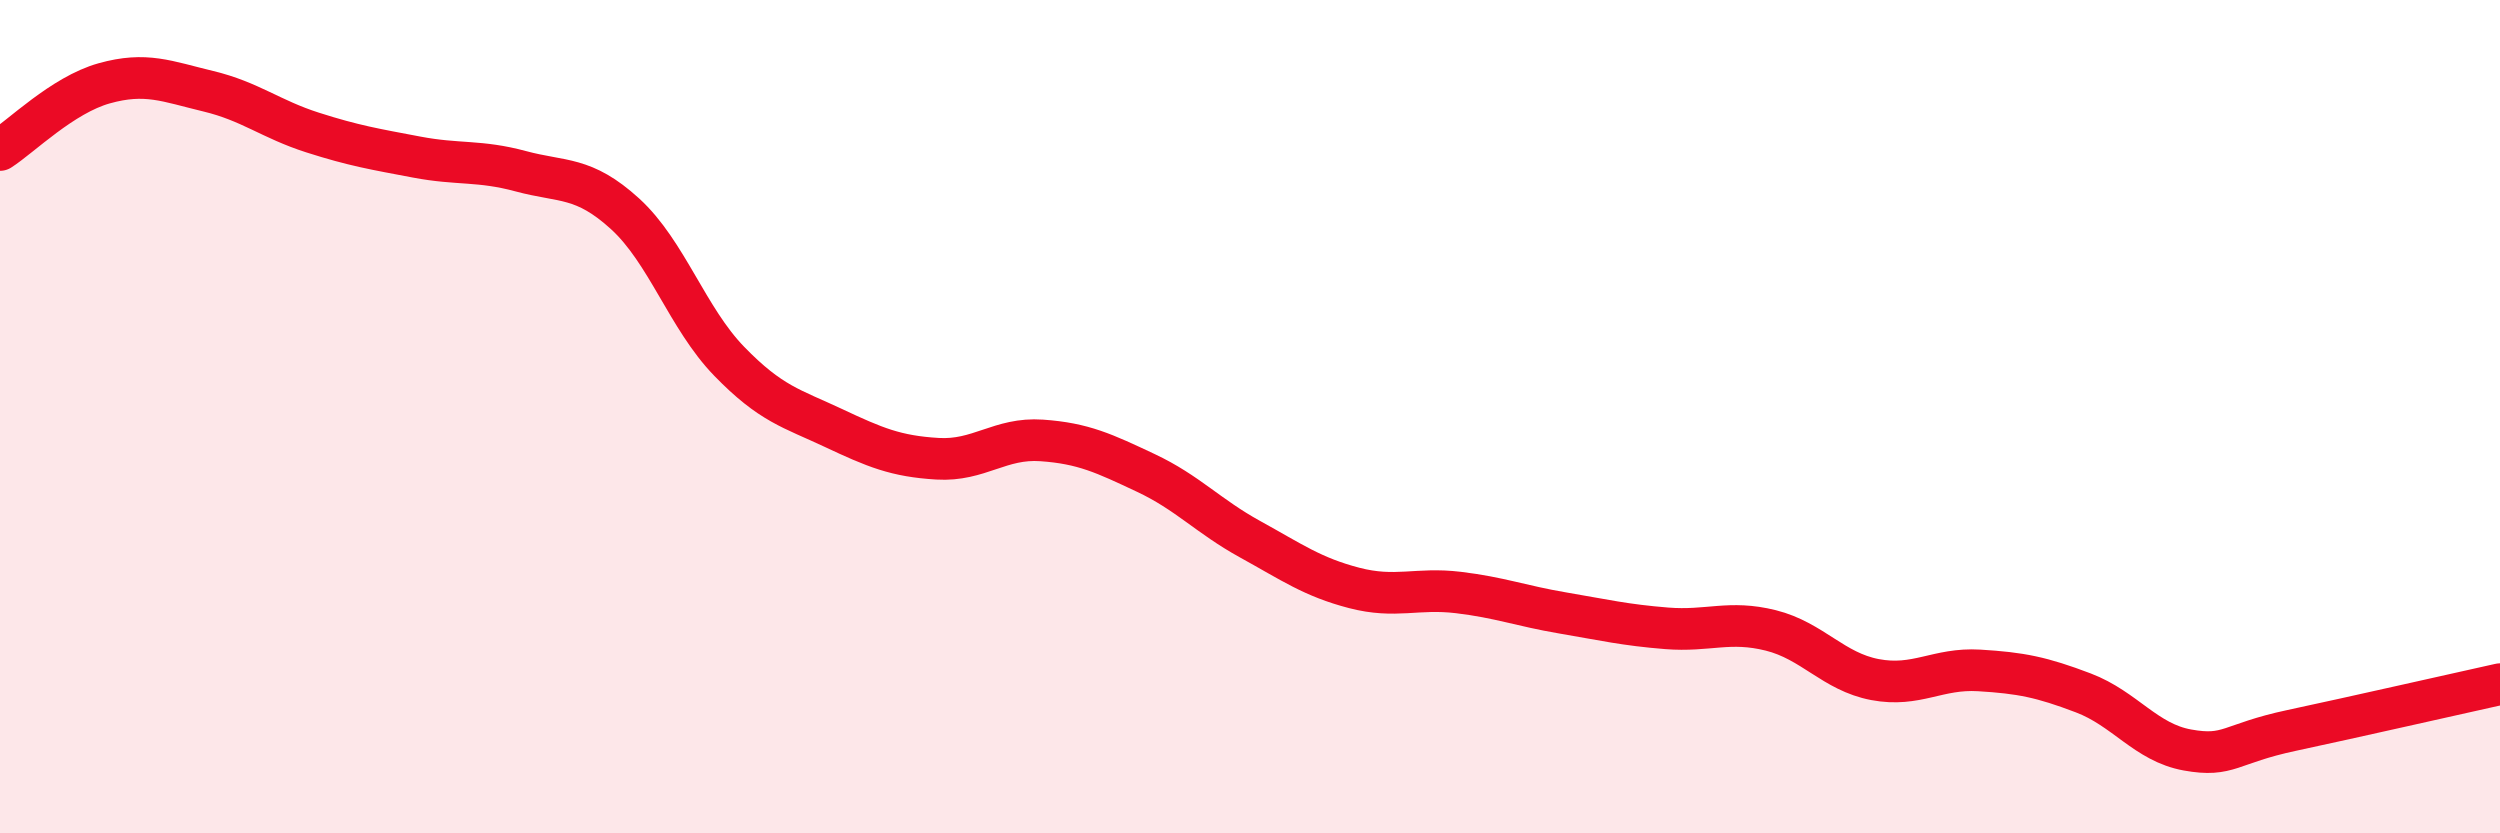
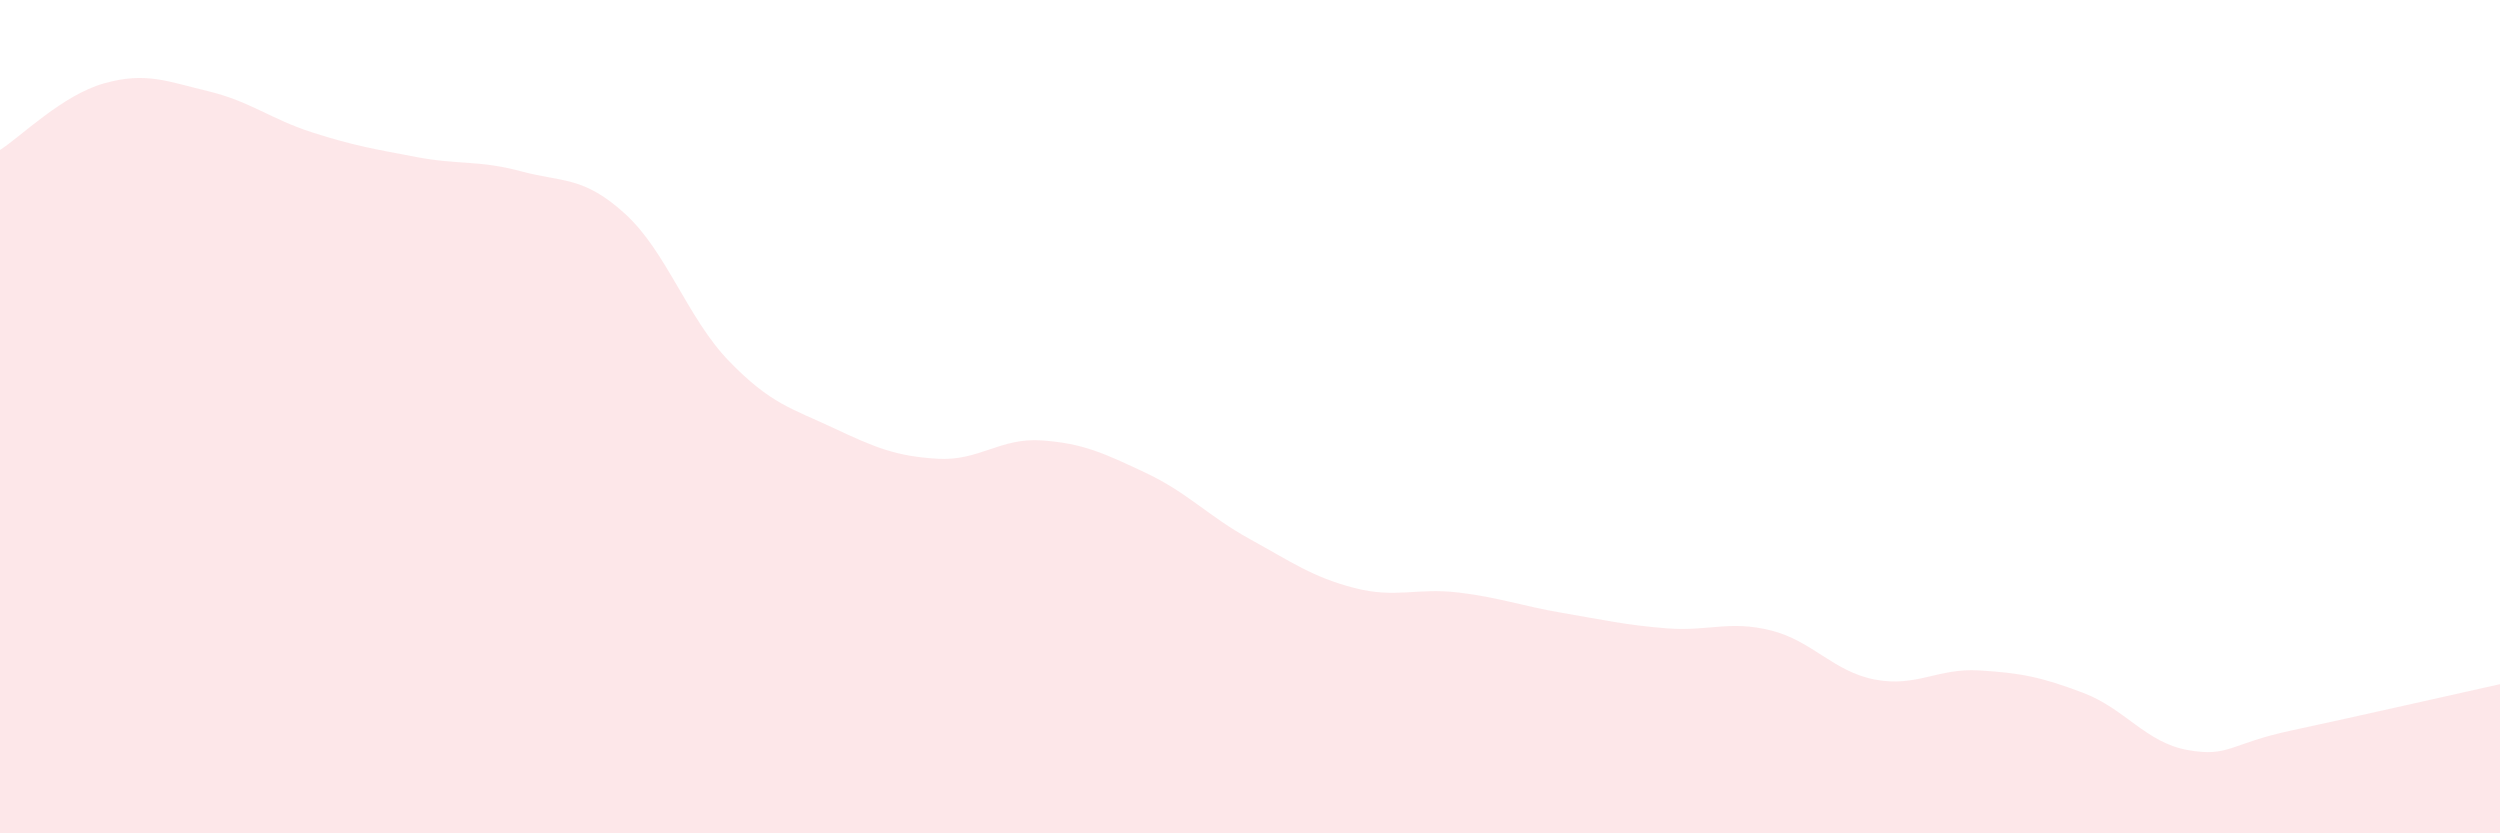
<svg xmlns="http://www.w3.org/2000/svg" width="60" height="20" viewBox="0 0 60 20">
  <path d="M 0,3.6 C 0.5,3.28 1.5,2.28 2.5,2 C 3.5,1.72 4,1.95 5,2.19 C 6,2.43 6.5,2.86 7.5,3.18 C 8.5,3.5 9,3.58 10,3.77 C 11,3.96 11.5,3.84 12.5,4.11 C 13.5,4.38 14,4.22 15,5.13 C 16,6.04 16.5,7.64 17.5,8.67 C 18.5,9.7 19,9.8 20,10.27 C 21,10.74 21.5,10.95 22.5,11.01 C 23.5,11.07 24,10.5 25,10.57 C 26,10.64 26.5,10.88 27.5,11.35 C 28.5,11.82 29,12.39 30,12.94 C 31,13.49 31.5,13.85 32.5,14.11 C 33.5,14.37 34,14.1 35,14.22 C 36,14.34 36.5,14.54 37.5,14.71 C 38.5,14.88 39,15 40,15.08 C 41,15.16 41.5,14.88 42.5,15.13 C 43.5,15.38 44,16.12 45,16.31 C 46,16.5 46.5,16.03 47.5,16.09 C 48.5,16.15 49,16.25 50,16.63 C 51,17.01 51.5,17.82 52.5,18 C 53.5,18.18 53.5,17.85 55,17.53 C 56.5,17.21 59,16.64 60,16.42L60 20L0 20Z" fill="#EB0A25" opacity="0.1" stroke-linecap="round" stroke-linejoin="round" />
-   <path d="M 0,3.6 C 0.5,3.28 1.5,2.28 2.5,2 C 3.5,1.72 4,1.95 5,2.19 C 6,2.43 6.5,2.86 7.5,3.18 C 8.5,3.5 9,3.58 10,3.77 C 11,3.96 11.5,3.84 12.5,4.11 C 13.5,4.38 14,4.22 15,5.13 C 16,6.04 16.5,7.64 17.5,8.67 C 18.5,9.7 19,9.8 20,10.27 C 21,10.74 21.5,10.95 22.5,11.01 C 23.5,11.07 24,10.5 25,10.57 C 26,10.64 26.5,10.88 27.5,11.35 C 28.5,11.82 29,12.39 30,12.94 C 31,13.49 31.5,13.85 32.5,14.11 C 33.5,14.37 34,14.1 35,14.22 C 36,14.34 36.5,14.54 37.5,14.71 C 38.5,14.88 39,15 40,15.08 C 41,15.16 41.5,14.88 42.5,15.13 C 43.5,15.38 44,16.12 45,16.31 C 46,16.5 46.5,16.03 47.5,16.09 C 48.5,16.15 49,16.25 50,16.63 C 51,17.01 51.5,17.82 52.5,18 C 53.5,18.18 53.5,17.85 55,17.53 C 56.5,17.21 59,16.64 60,16.42" stroke="#EB0A25" stroke-width="1" fill="none" stroke-linecap="round" stroke-linejoin="round" />
</svg>